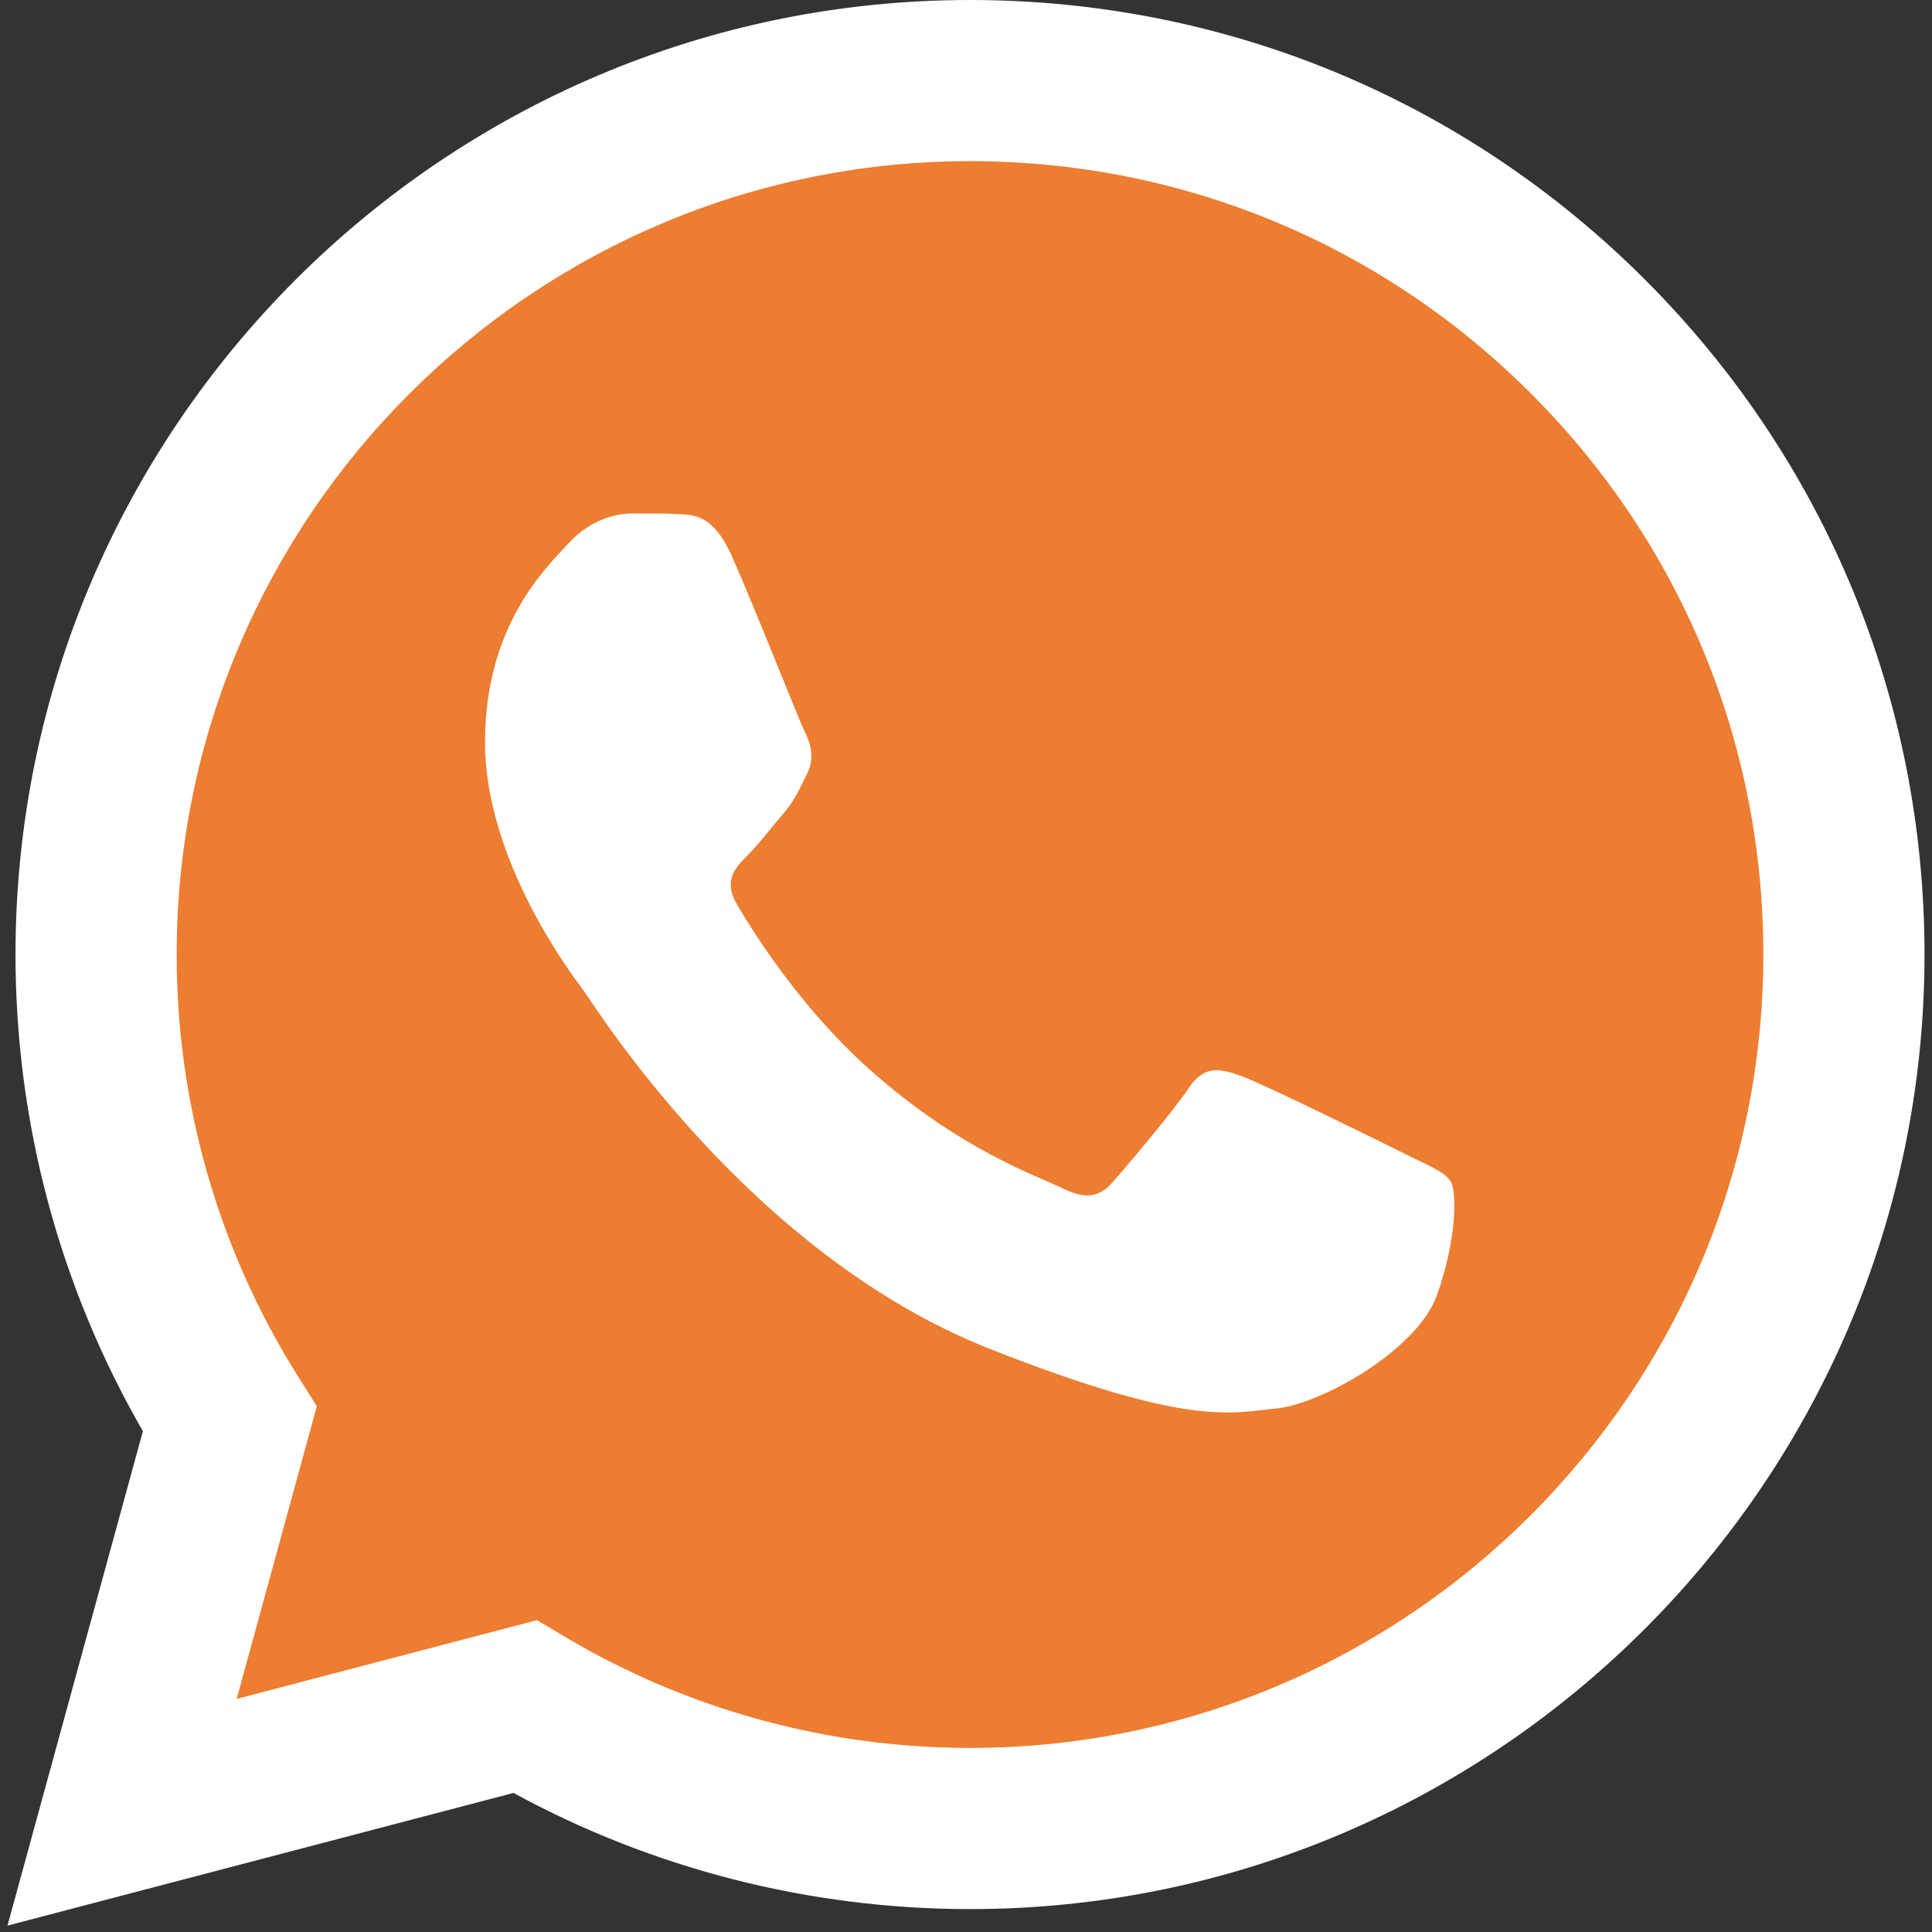
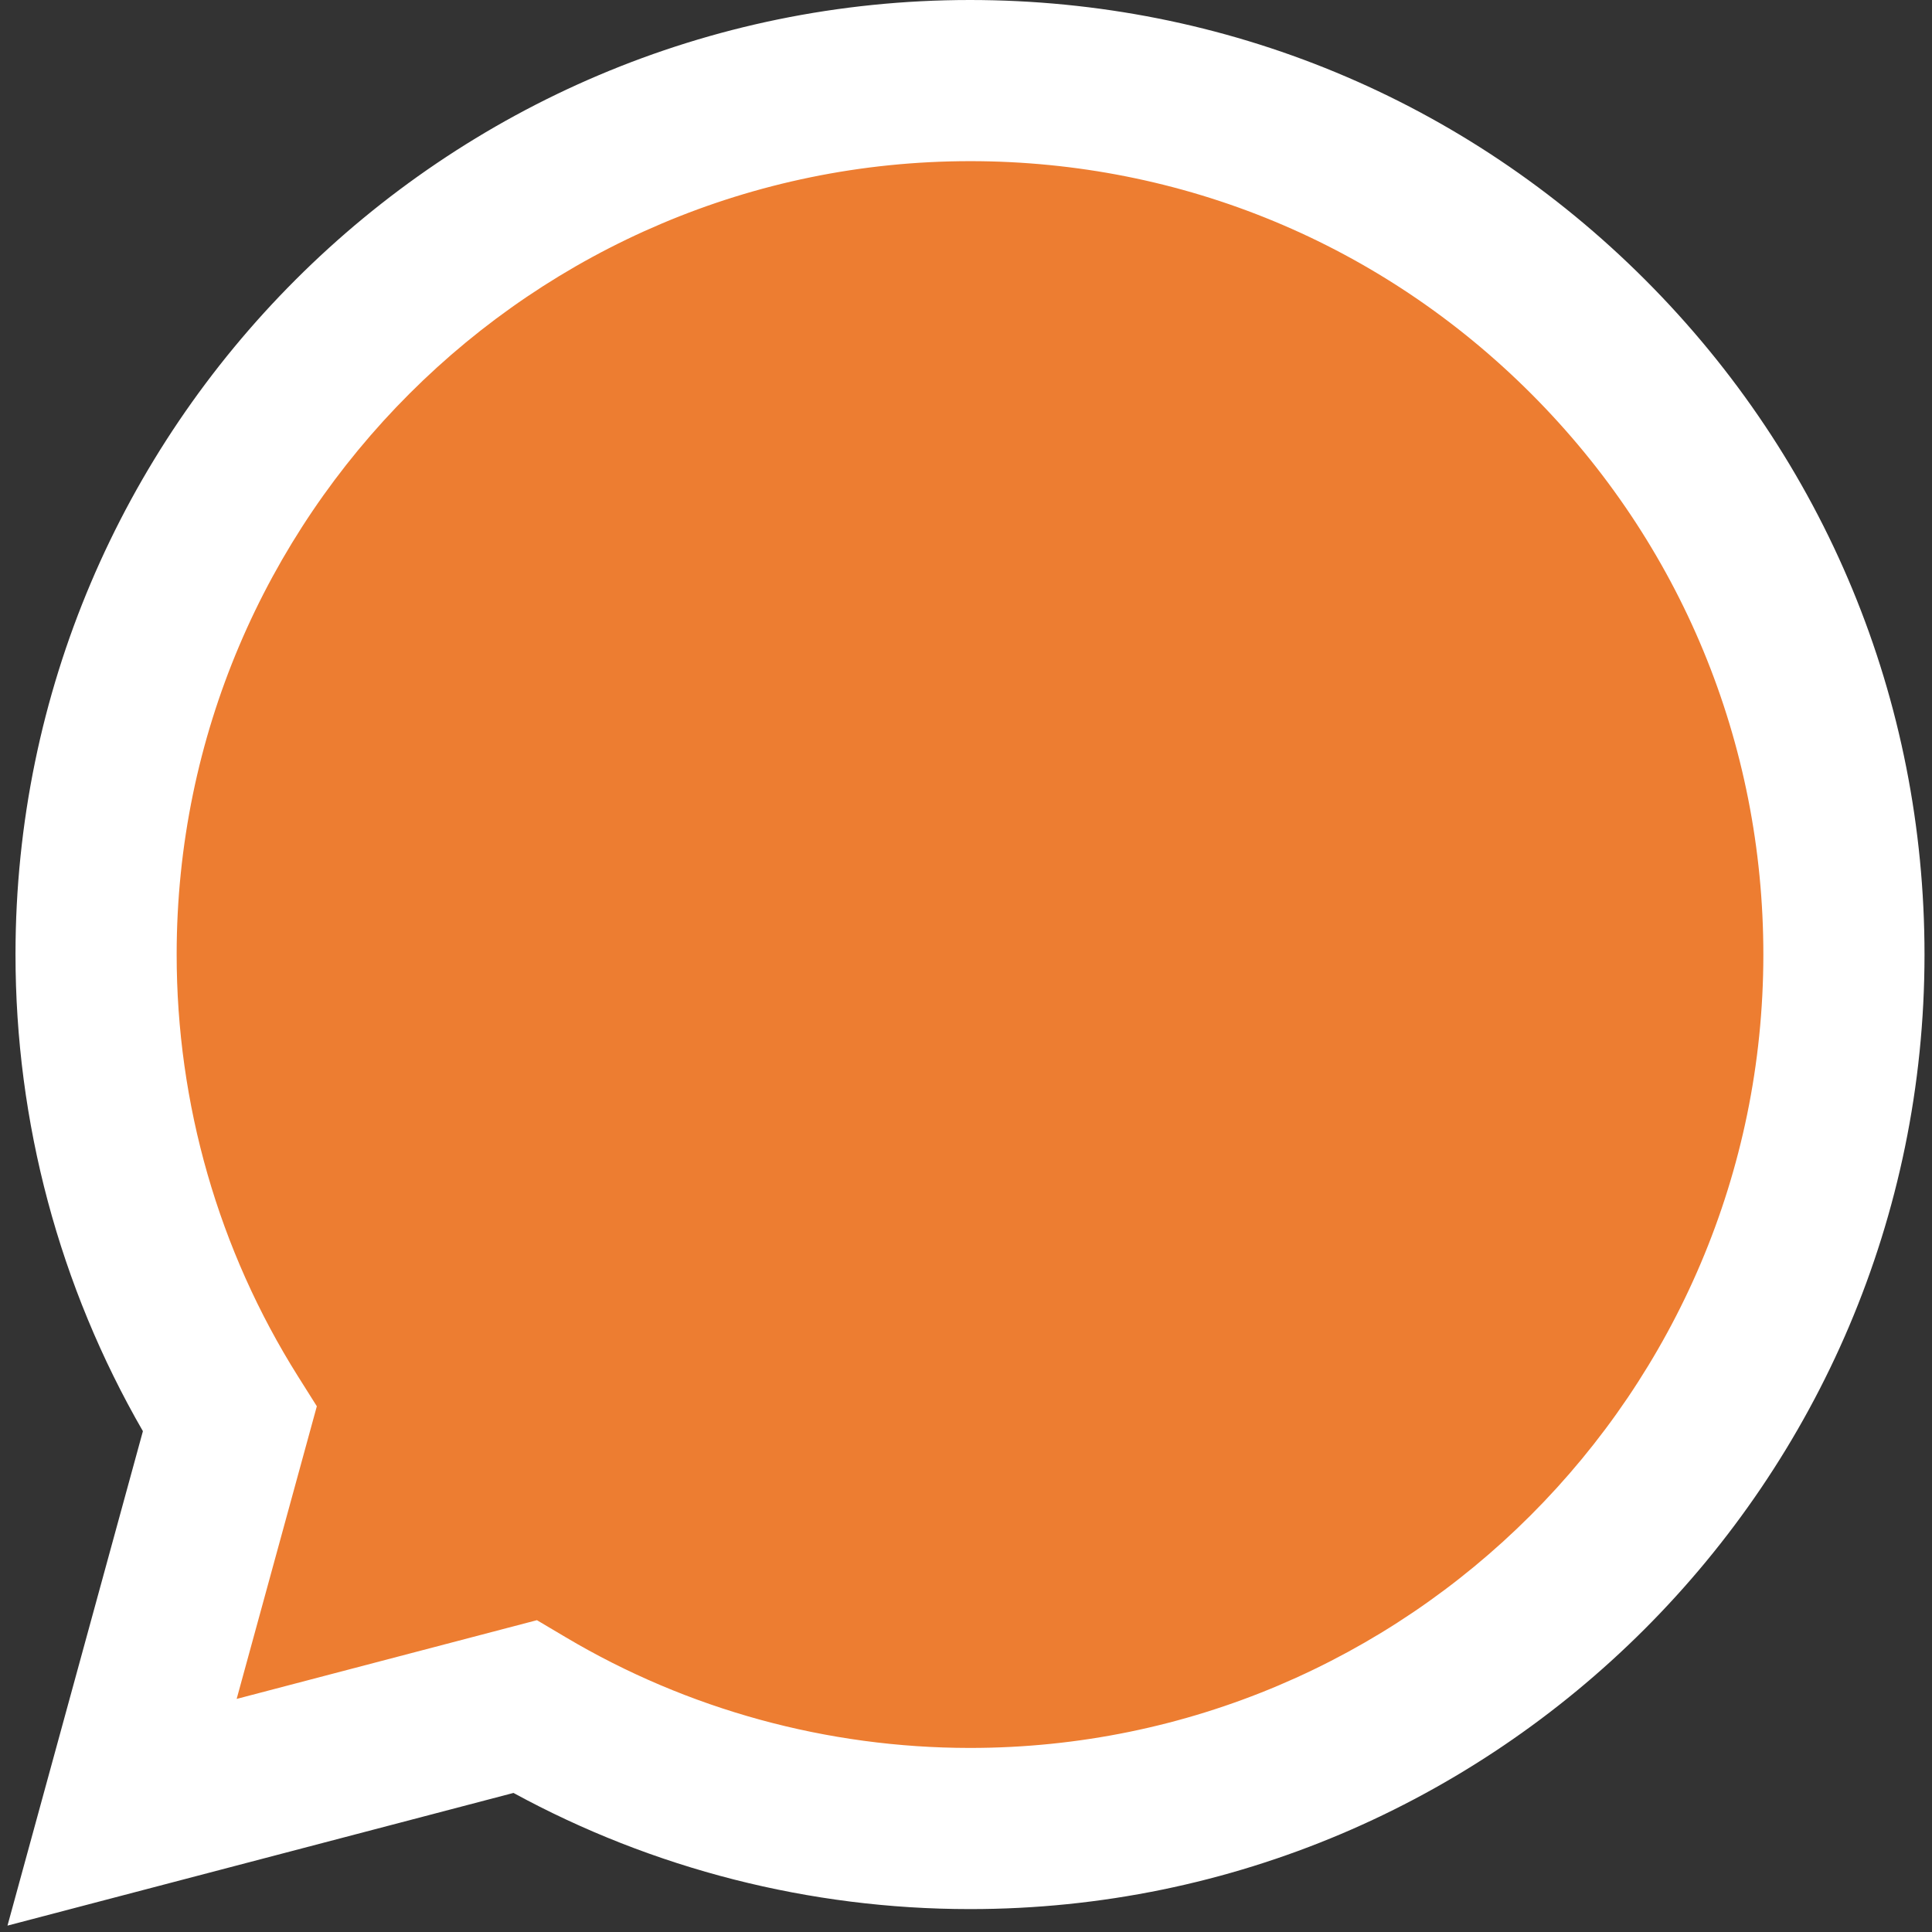
<svg xmlns="http://www.w3.org/2000/svg" width="468" height="468" viewBox="0 0 468 468" fill="none">
  <rect x="0" y="0" width="468" height="468" fill="#333333" stroke="none" />
  <path d="M11.724 231.199C11.713 270.52 21.987 308.914 41.523 342.756L9.855 458.381L128.183 427.355C160.911 445.172 197.58 454.507 234.844 454.51H234.941C357.955 454.51 458.09 354.41 458.143 231.375C458.167 171.756 434.97 115.694 392.824 73.516C350.686 31.341 294.644 8.103 234.932 8.076C111.905 8.076 11.776 108.17 11.725 231.199" fill="url(#paint0_linear_94_9)" />
  <path d="M3.755 231.127C3.742 271.863 14.385 311.63 34.617 346.683L1.814 466.453L124.385 434.315C158.157 452.728 196.181 462.437 234.873 462.451H234.972C362.399 462.451 466.132 358.751 466.186 231.312C466.208 169.55 442.177 111.473 398.526 67.784C354.869 24.1 296.823 0.025 234.972 0C107.524 0 3.806 103.686 3.755 231.127ZM76.748 340.646L72.172 333.381C52.933 302.791 42.779 267.44 42.793 231.141C42.835 125.215 129.041 39.036 235.045 39.036C286.38 39.058 334.624 59.07 370.91 95.378C407.194 131.689 427.161 179.959 427.148 231.297C427.101 337.223 340.893 423.413 234.972 423.413H234.896C200.407 423.395 166.583 414.133 137.084 396.63L130.064 392.467L57.328 411.537L76.748 340.644V340.646Z" fill="url(#paint1_linear_94_9)" />
-   <path d="M177.183 134.501C172.855 124.882 168.3 124.688 164.185 124.519C160.814 124.374 156.961 124.385 153.112 124.385C149.259 124.385 142.999 125.834 137.708 131.611C132.411 137.394 117.486 151.369 117.486 179.792C117.486 208.216 138.189 235.685 141.075 239.543C143.964 243.394 181.042 303.589 239.763 326.746C288.565 345.99 298.497 342.162 309.089 341.197C319.682 340.236 343.271 327.226 348.083 313.736C352.899 300.247 352.899 288.685 351.455 286.269C350.011 283.862 346.158 282.416 340.381 279.528C334.602 276.639 306.199 262.662 300.904 260.734C295.607 258.808 291.756 257.846 287.903 263.631C284.051 269.407 272.987 282.416 269.615 286.269C266.247 290.131 262.874 290.612 257.099 287.722C251.318 284.823 232.712 278.73 210.638 259.051C193.464 243.737 181.869 224.827 178.498 219.042C175.128 213.267 178.137 210.136 181.034 207.257C183.63 204.668 186.814 200.511 189.705 197.139C192.586 193.765 193.547 191.358 195.473 187.505C197.402 183.648 196.437 180.274 194.995 177.385C193.547 174.495 182.32 145.923 177.183 134.501Z" fill="white" />
  <defs>
    <linearGradient id="paint0_linear_94_9" x1="22424.2" y1="45038.6" x2="22424.2" y2="8.076" gradientUnits="userSpaceOnUse">
      <stop stop-color="#FF7D26" />
      <stop offset="1" stop-color="#ED7D31" />
    </linearGradient>
    <linearGradient id="paint1_linear_94_9" x1="23220.4" y1="46645.3" x2="23220.4" y2="0" gradientUnits="userSpaceOnUse">
      <stop stop-color="#F9F9F9" />
      <stop offset="1" stop-color="white" />
    </linearGradient>
  </defs>
</svg>